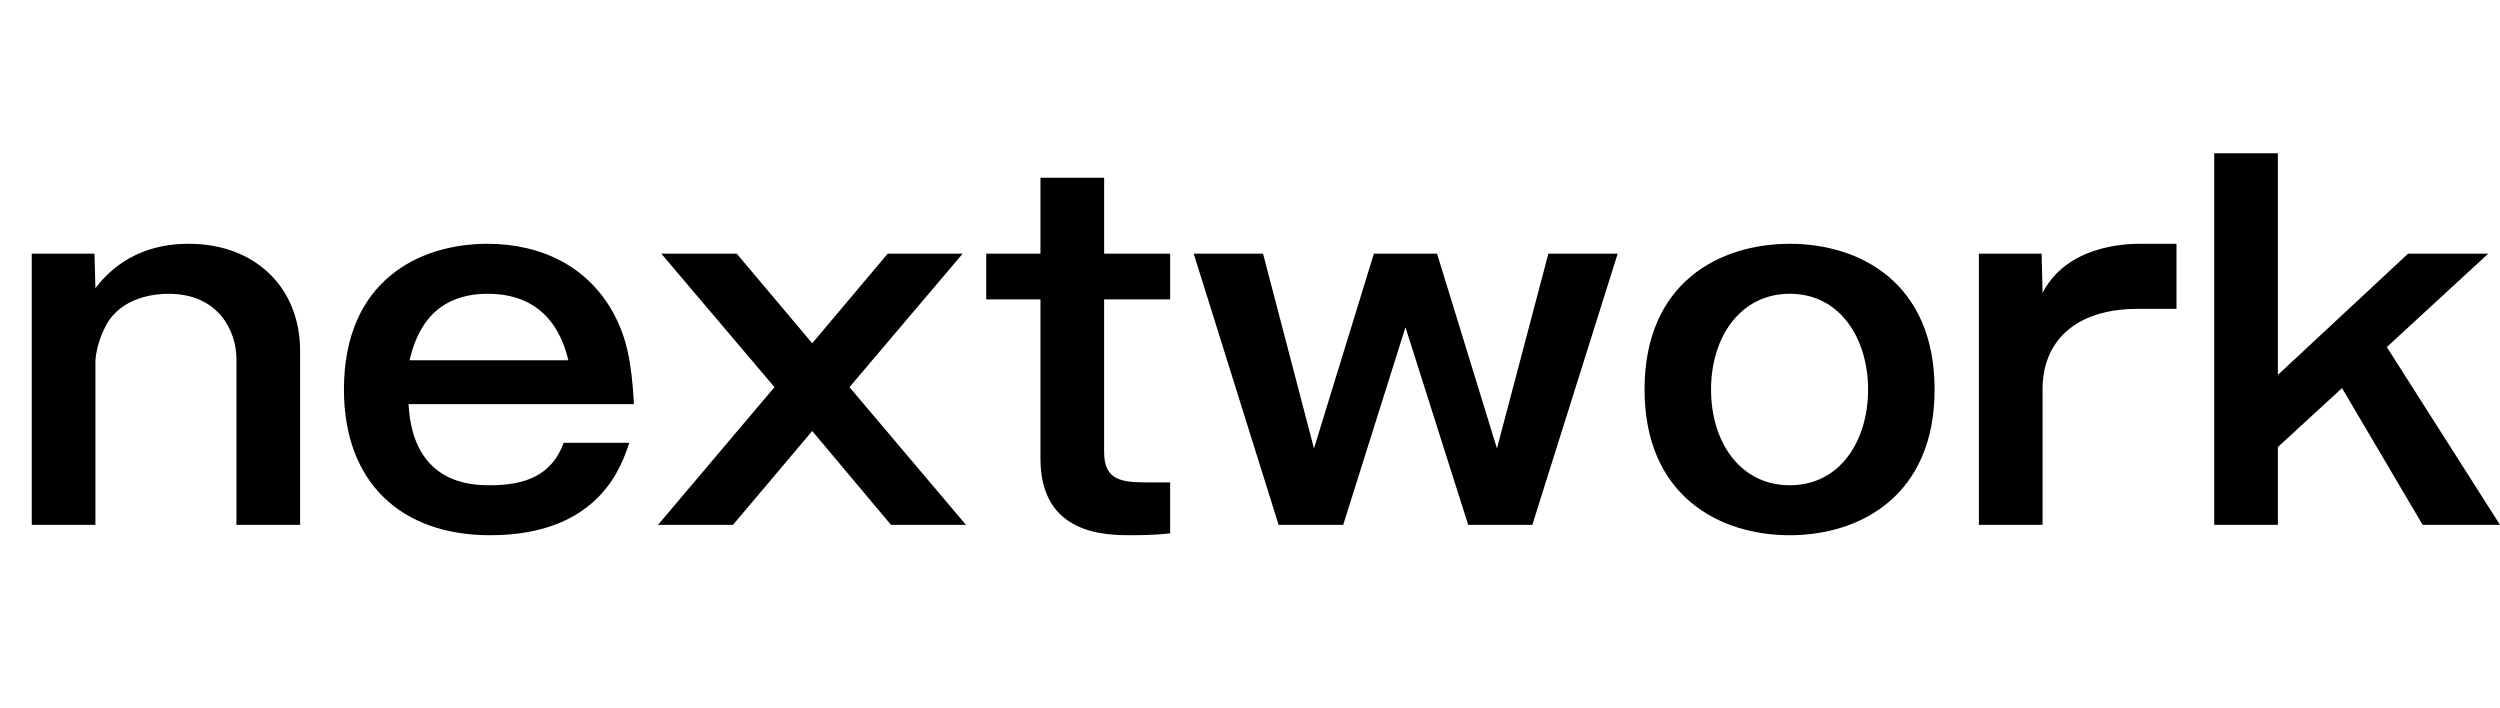
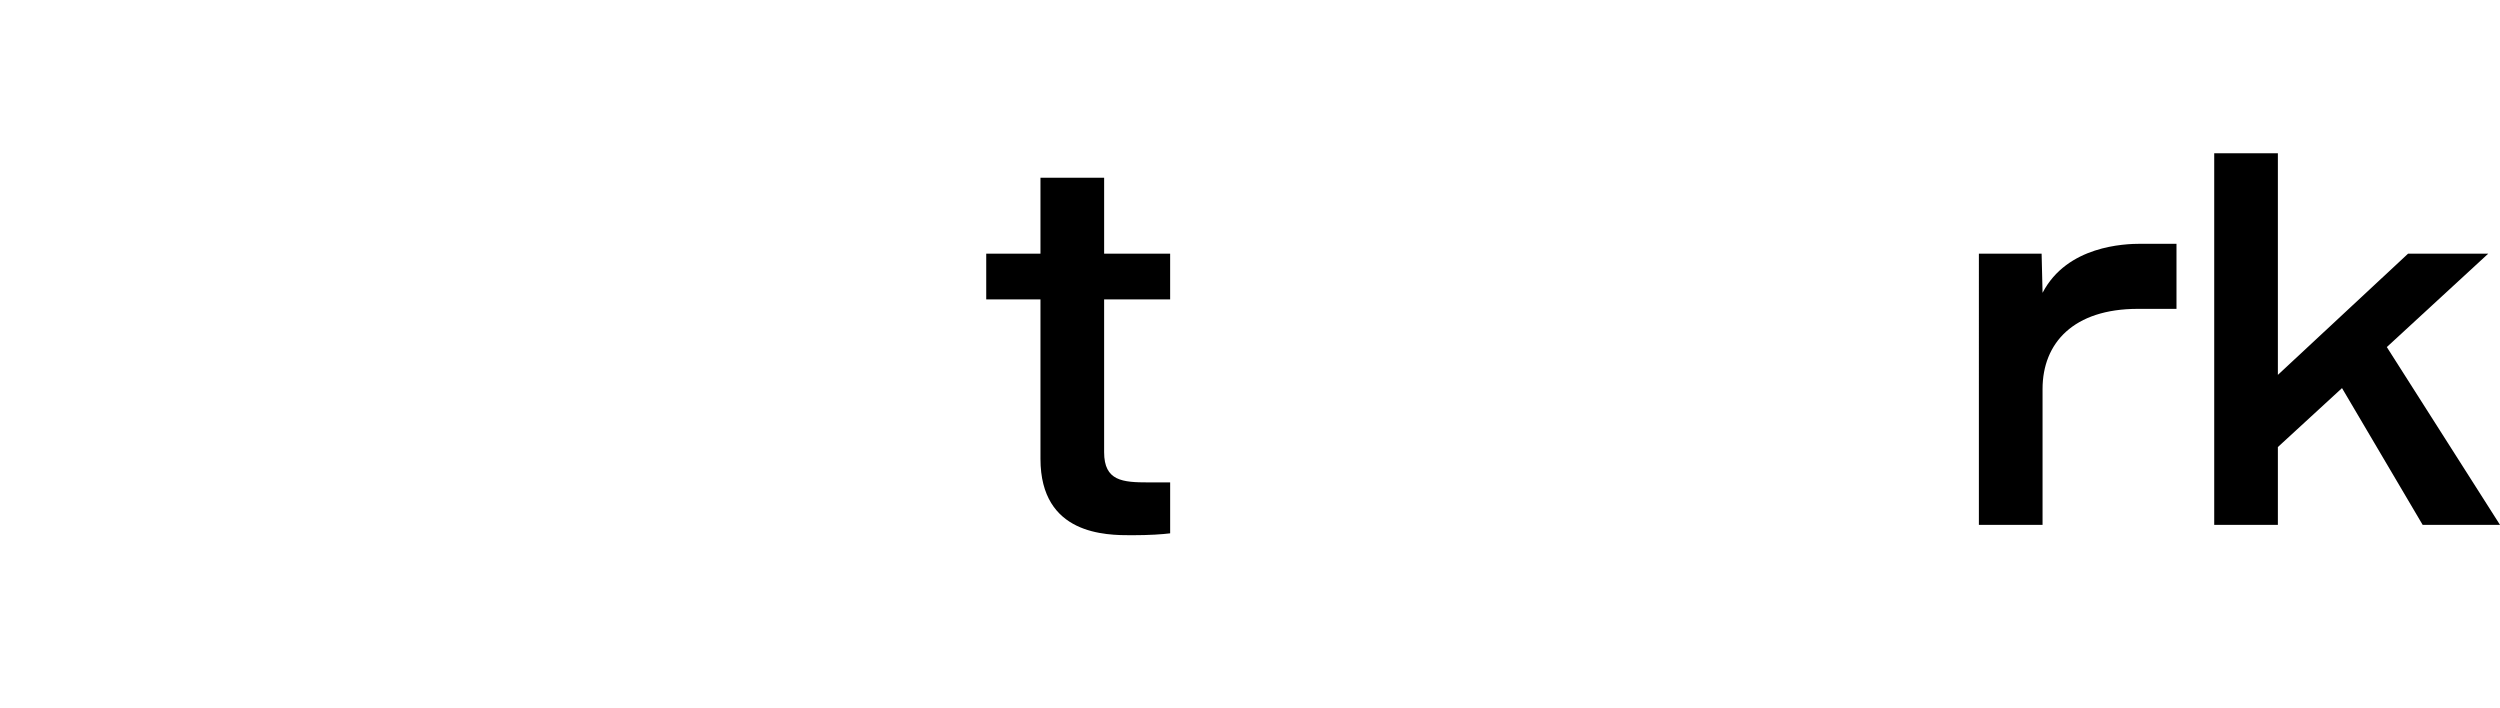
<svg xmlns="http://www.w3.org/2000/svg" version="1.1" id="レイヤー_1" x="0px" y="0px" width="240px" height="68px" viewBox="0 0 240 68" enable-background="new 0 0 240 68" xml:space="preserve">
  <g>
-     <path d="M9.069,24.354l0.091,3.305c0.905-1.132,3.396-4.255,8.964-4.255c6.338,0,10.685,4.165,10.685,10.277v16.706h-6.112V34.45   c0-2.671-1.721-6.248-6.52-6.248c-1.222,0-4.482,0.271-5.976,2.988c-0.724,1.358-1.041,2.762-1.041,3.577v15.619H3.048V24.354   H9.069z" />
-     <path d="M60.408,42.508c-0.679,2.038-2.762,8.874-13.355,8.874c-8.511,0-14.035-5.025-14.035-13.989   c0-10.458,7.244-13.989,13.763-13.989c5.297,0,9.779,2.264,12.178,6.791c1.177,2.219,1.675,4.482,1.901,8.602h-21.64   c0.407,7.787,6.202,7.787,7.877,7.787c3.305,0,5.885-0.951,7.017-4.075H60.408z M54.568,34.586   c-0.407-1.585-1.675-6.384-7.742-6.384c-5.795,0-7.017,4.437-7.515,6.384H54.568z" />
-     <path d="M70.729,24.354l7.244,8.602l7.244-8.602h7.198L81.549,37.166l11.183,13.22h-7.198l-7.561-9.01l-7.606,9.01h-7.198   l11.182-13.22L63.486,24.354H70.729z" />
    <path d="M105.996,24.354h6.338v4.391h-6.338v14.669c0,2.762,1.766,2.897,4.256,2.897h2.083V51.2   c-0.725,0.091-1.947,0.182-3.712,0.182c-2.399,0-8.738,0-8.738-7.334V28.745h-5.207v-4.391h5.207v-7.289h6.112V24.354z" />
-     <path d="M121.252,24.354l4.89,18.698l5.75-18.698h6.066l5.749,18.698l4.936-18.698h6.654l-8.194,26.032h-6.157l-6.021-18.969   l-5.977,18.969h-6.202l-8.149-26.032H121.252z" />
-     <path d="M185.72,37.393c0,10.276-7.244,13.989-13.899,13.989c-6.745,0-13.943-3.758-13.943-13.989   c0-10.277,7.198-13.989,13.943-13.989C178.521,23.403,185.72,27.116,185.72,37.393z M164.26,37.393c0,5.07,2.808,9.19,7.561,9.19   c4.89,0,7.516-4.347,7.516-9.19c0-4.799-2.626-9.19-7.516-9.19C167.067,28.202,164.26,32.367,164.26,37.393z" />
    <path d="M195.995,24.354l0.091,3.757c2.354-4.527,7.877-4.708,9.416-4.708h3.441v6.248h-3.713c-6.157,0-9.145,3.26-9.145,7.697   v13.038h-6.112V24.354H195.995z" />
    <path d="M218.676,14.711v21.277l12.496-11.634h7.696l-9.734,8.964L240,50.386h-7.425l-7.742-13.129l-6.157,5.659v7.47h-6.111   V14.711H218.676z" />
  </g>
</svg>